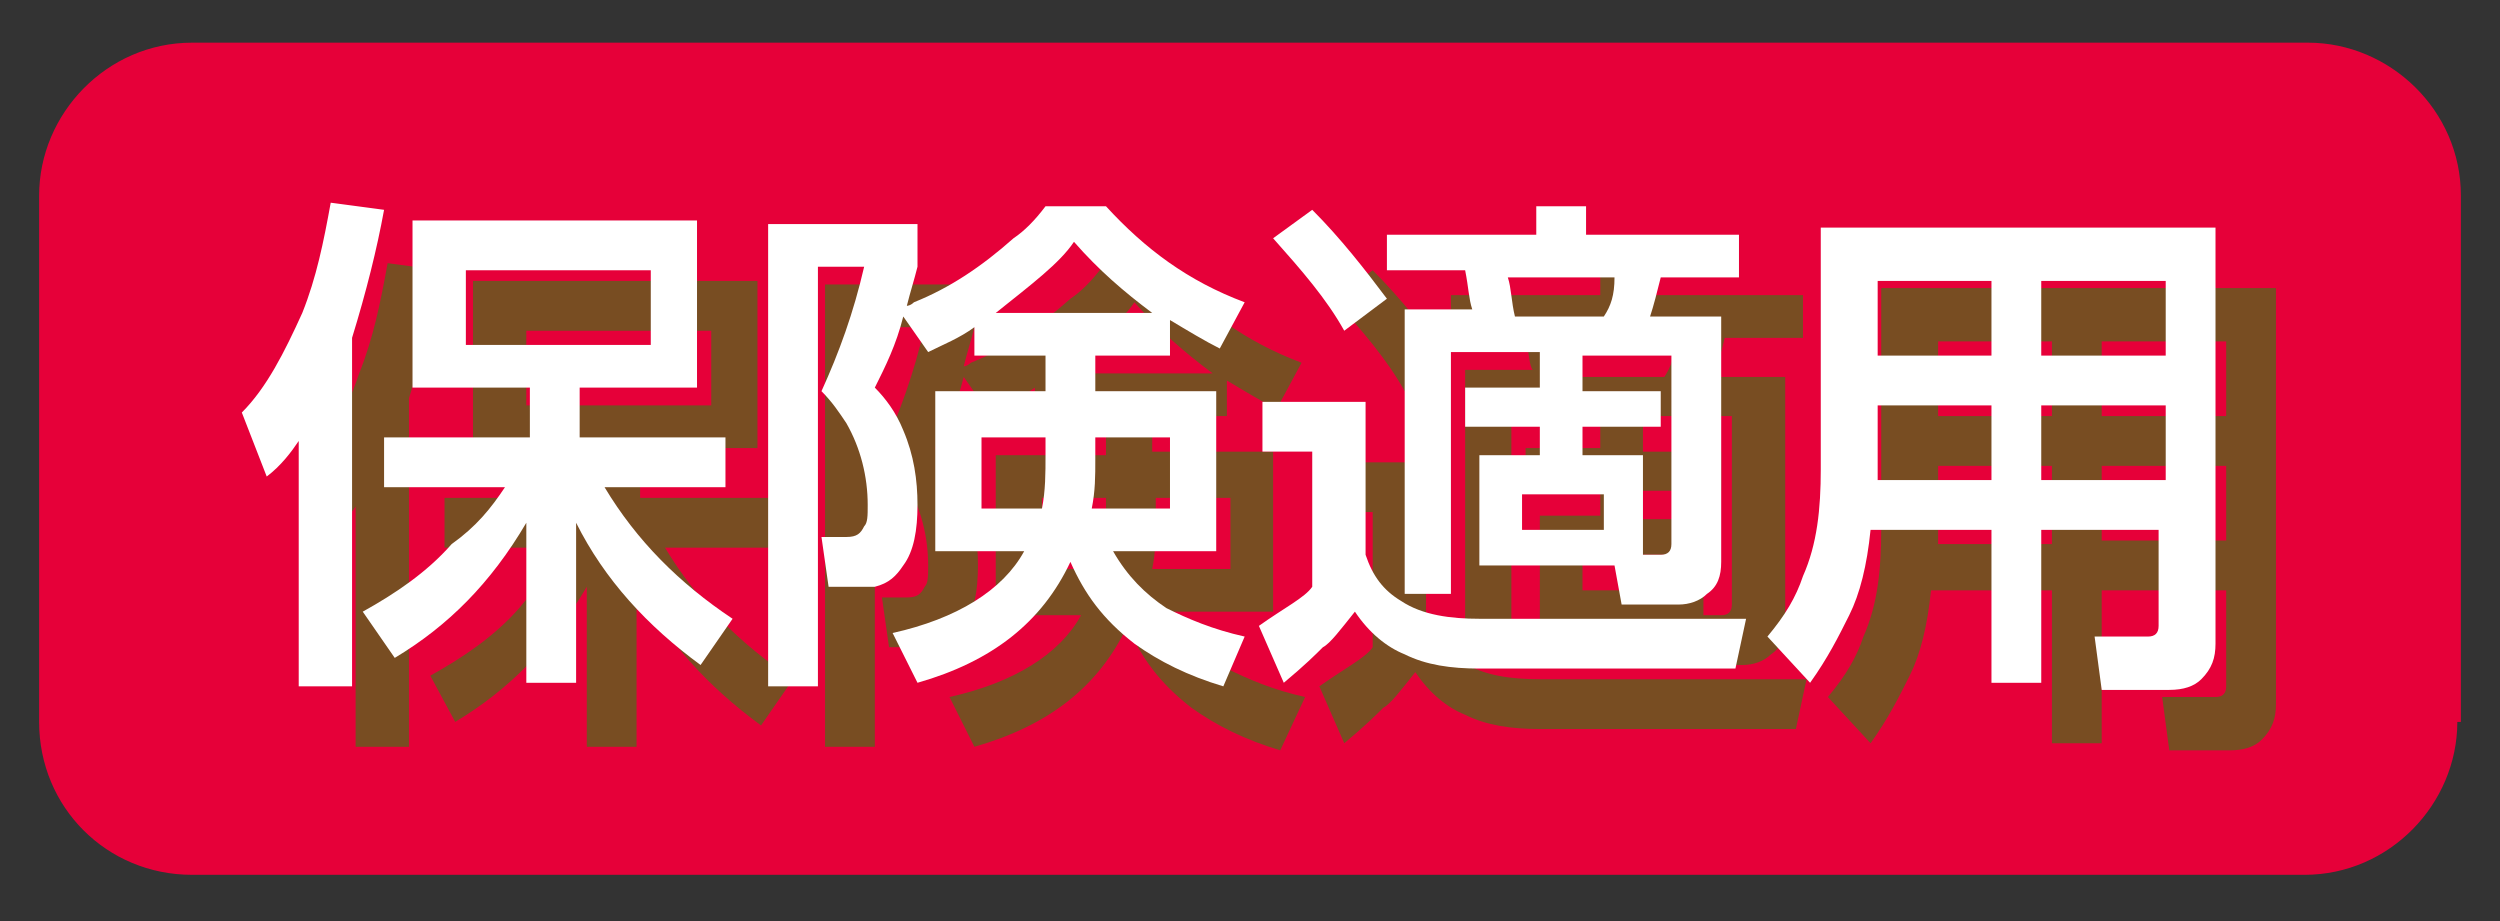
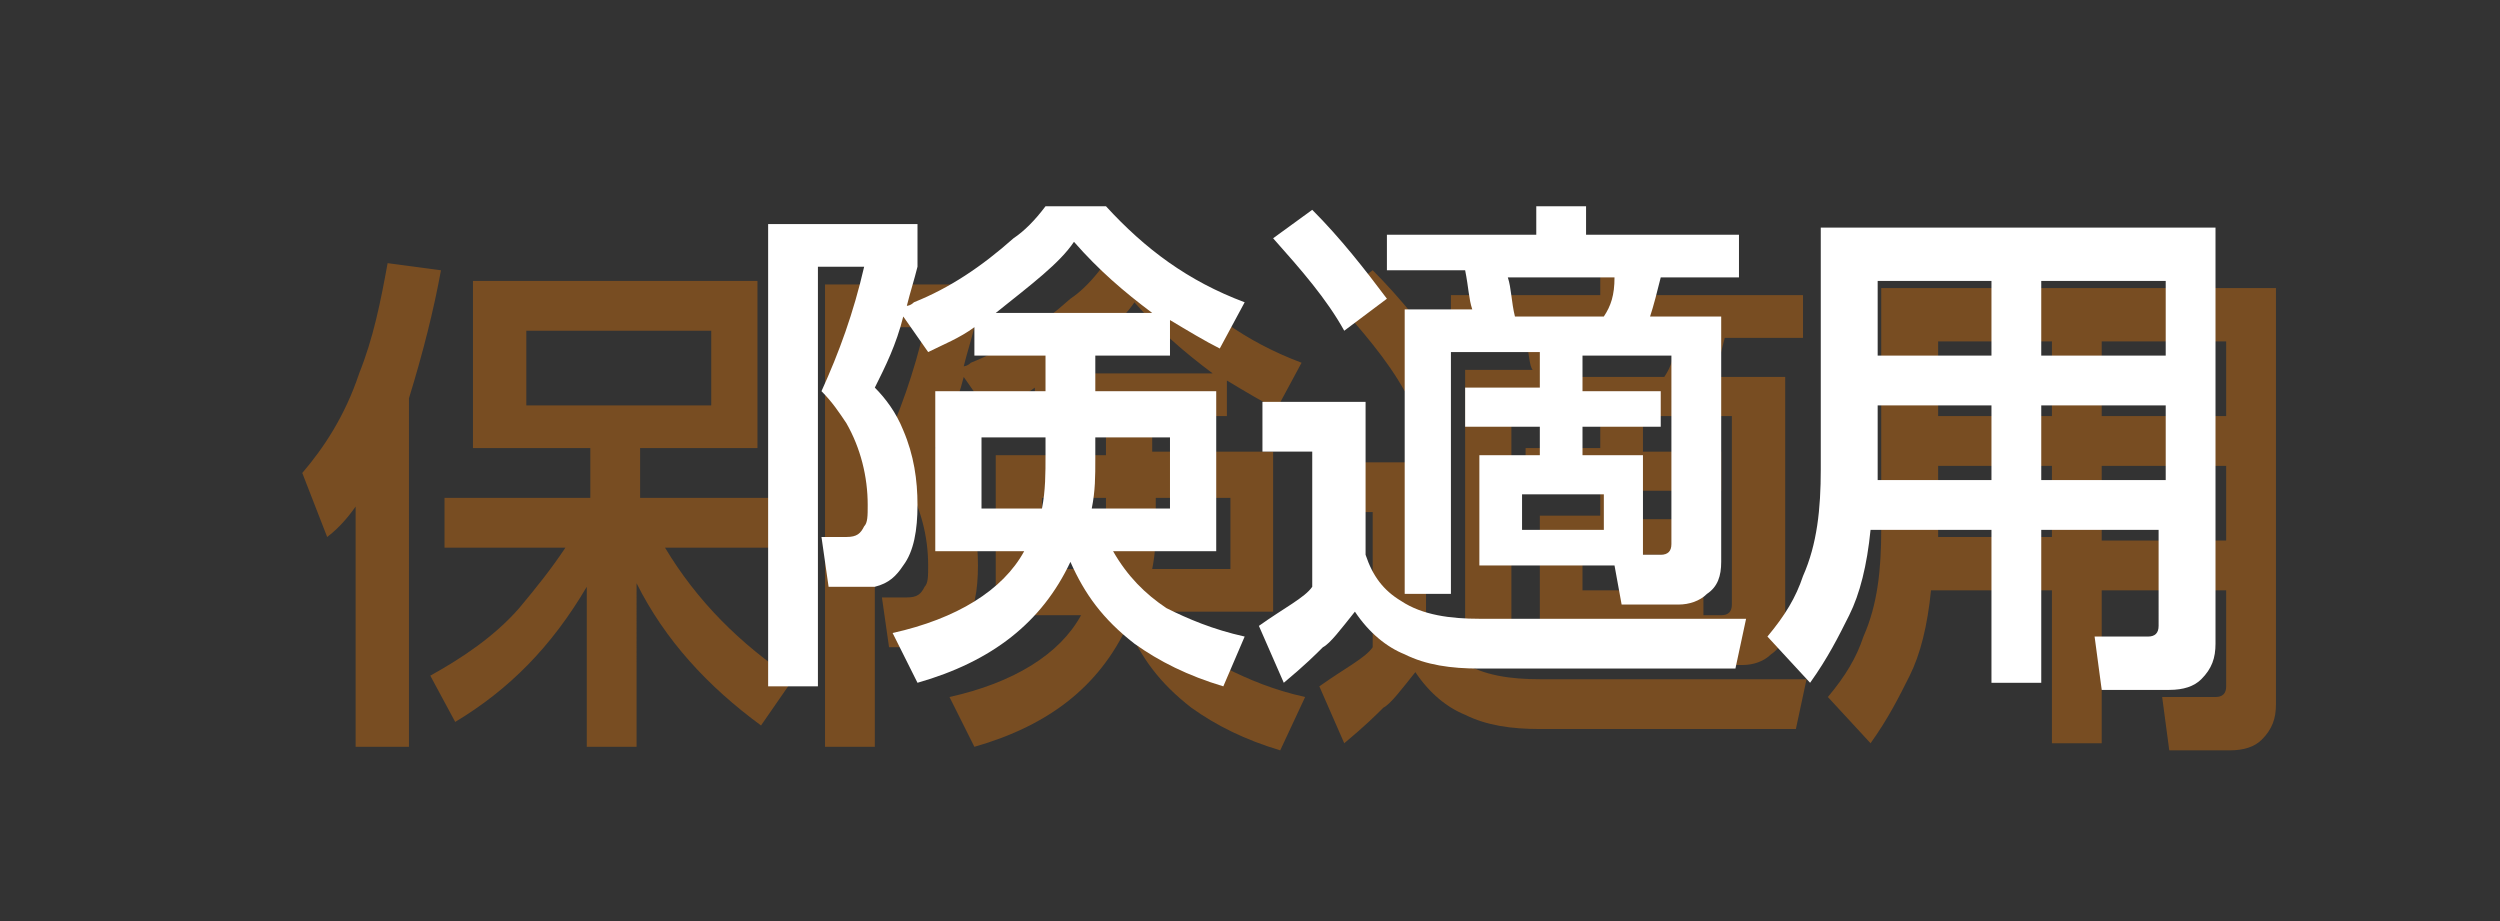
<svg xmlns="http://www.w3.org/2000/svg" version="1.1" id="レイヤー_1" x="0px" y="0px" viewBox="0 0 70.3 25.9" style="enable-background:new 0 0 70.3 25.9;" xml:space="preserve">
  <rect x="0" y="0" width="70.3" height="25.9" fill="#333333" stroke="none" />
  <style type="text/css">
	.st0{fill:#E60039;}
	.st1{fill:#784D22;}
	.st2{fill:#FFFFFF;}
</style>
  <g>
    <g>
-       <path class="st0" d="M69.1,20.3c0,2.3-1.9,4.3-4.3,4.3H5.4c-2.4,0-4.3-1.9-4.3-4.3V5.5c0-2.3,1.9-4.3,4.3-4.3h59.5    c2.3,0,4.3,1.9,4.3,4.3V20.3z" />
-     </g>
+       </g>
    <g>
      <g>
        <path class="st1" d="M10.1,14.1c-0.2,0.3-0.5,0.7-0.9,1l-0.7-1.8c0.6-0.7,1.2-1.6,1.6-2.8c0.4-1,0.6-2,0.8-3.1l1.5,0.2     c-0.2,1.1-0.5,2.3-0.9,3.6V21h-1.5V14.1z M15.9,15.4h-3.4v-1.4h4.1v-1.4h-3.3V7.9h8v4.7H18v1.4h4.1v1.4h-3.4     c0.9,1.5,2.1,2.7,3.6,3.7l-0.9,1.3c-1.5-1.1-2.7-2.4-3.5-4V21h-1.4v-4.5c-1,1.7-2.2,2.9-3.7,3.8L12.1,19c0.9-0.5,1.8-1.1,2.5-1.9     C15.1,16.5,15.5,16,15.9,15.4z M20,9.3h-5.2v2.1H20V9.3z" />
        <path class="st1" d="M29.1,10.9c-0.4,0.3-0.9,0.5-1.3,0.7l-0.7-1c-0.2,0.8-0.5,1.4-0.8,2c0.3,0.3,0.6,0.7,0.8,1.2     c0.3,0.7,0.4,1.4,0.4,2.1c0,0.7-0.1,1.3-0.4,1.7c-0.2,0.3-0.4,0.5-0.8,0.6c-0.1,0-0.3,0-0.6,0h-0.7l-0.2-1.4h0.7     c0.3,0,0.4-0.1,0.5-0.3c0.1-0.1,0.1-0.3,0.1-0.6c0-0.8-0.2-1.6-0.6-2.3c-0.2-0.3-0.4-0.6-0.7-0.9c0.5-1.1,0.9-2.2,1.2-3.5h-1.4     V21h-1.4V8h4.2v1.2c-0.1,0.4-0.2,0.7-0.3,1.1c0,0,0.1,0,0.2-0.1c1-0.4,1.9-1,2.8-1.8c0.3-0.2,0.6-0.5,0.9-0.9h1.7     c1.1,1.2,2.3,2.1,3.9,2.7l-0.7,1.3c-0.4-0.2-0.9-0.5-1.4-0.8v1h-2.1v1h3.4v4.5H33c0.4,0.7,0.9,1.2,1.5,1.6     c0.6,0.3,1.3,0.6,2.2,0.8L36,21.1c-1-0.3-1.8-0.7-2.5-1.2c-0.9-0.7-1.4-1.4-1.8-2.3c-0.8,1.7-2.2,2.8-4.3,3.4l-0.7-1.4     c1.8-0.4,3.1-1.2,3.7-2.3H28v-4.5h3.1v-1h-2V10.9z M31.1,14h-1.8v2H31c0.1-0.5,0.1-1,0.1-1.5V14z M29.7,10.5h4.4     c-0.8-0.6-1.5-1.2-2.2-2C31.5,9.1,30.7,9.7,29.7,10.5L29.7,10.5z M32.5,14v0.6c0,0.5,0,0.9-0.1,1.4h2.2v-2H32.5z" />
        <path class="st1" d="M37.3,13h2.8v4.3c0.2,0.6,0.5,1,1,1.3c0.6,0.4,1.4,0.5,2.2,0.5h7.5l-0.3,1.4h-7.2c-0.8,0-1.5-0.1-2.1-0.4     c-0.5-0.2-1-0.6-1.4-1.2c-0.4,0.5-0.7,0.9-0.9,1c-0.2,0.2-0.5,0.5-1.1,1l-0.7-1.6c0.7-0.5,1.3-0.8,1.5-1.1v-3.8h-1.4V13z      M38.6,7.6c0.8,0.8,1.5,1.7,2.1,2.5l-1.2,0.9c-0.5-0.9-1.2-1.7-2-2.6L38.6,7.6z M47.1,17.6h-3.8v-3.1H45v-0.8h-2.1v-1.1H45v-1     h-2.5v6.8h-1.3v-8h1.9C43,10.3,43,9.9,42.9,9.5h-2.1V8.3h4.2V7.5h1.4v0.8h4.3v1.2h-2.2c-0.1,0.4-0.2,0.8-0.3,1.1h2v6.9     c0,0.4-0.1,0.7-0.4,0.9c-0.2,0.2-0.5,0.3-0.8,0.3h-1.6L47.1,17.6z M47.1,9.5h-3c0.1,0.3,0.1,0.7,0.2,1.1h2.5     C47,10.3,47.1,10,47.1,9.5z M46.8,15.6h-2.3v1h2.3V15.6z M47.9,17.3h0.5c0.2,0,0.3-0.1,0.3-0.3v-5.3h-2.5v1h2.2v1.1h-2.2v0.8h1.7     V17.3z" />
-         <path class="st1" d="M62.6,16.6h-3.5v4.3h-1.4v-4.3h-3.4c-0.1,1-0.3,1.8-0.6,2.4c-0.3,0.6-0.6,1.2-1.1,1.9l-1.2-1.3     c0.5-0.6,0.8-1.1,1-1.7c0.4-0.9,0.5-1.9,0.5-3V8.1h11.1v11.7c0,0.4-0.1,0.7-0.4,1c-0.2,0.2-0.5,0.3-0.9,0.3H61l-0.2-1.5h1.5     c0.2,0,0.3-0.1,0.3-0.3V16.6z M57.7,9.6h-3.2v2.1h3.2V9.6z M57.7,13.1h-3.2v1.7V15v0.1v0.1v0.1h3.2V13.1z M62.6,9.6h-3.5v2.1h3.5     V9.6z M62.6,13.1h-3.5v2.1h3.5V13.1z" />
+         <path class="st1" d="M62.6,16.6h-3.5v4.3h-1.4v-4.3h-3.4c-0.1,1-0.3,1.8-0.6,2.4c-0.3,0.6-0.6,1.2-1.1,1.9l-1.2-1.3     c0.5-0.6,0.8-1.1,1-1.7c0.4-0.9,0.5-1.9,0.5-3V8.1h11.1v11.7c0,0.4-0.1,0.7-0.4,1c-0.2,0.2-0.5,0.3-0.9,0.3H61l-0.2-1.5h1.5     c0.2,0,0.3-0.1,0.3-0.3V16.6z M57.7,9.6h-3.2v2.1h3.2V9.6z M57.7,13.1h-3.2v1.7v0.1v0.1v0.1h3.2V13.1z M62.6,9.6h-3.5v2.1h3.5     V9.6z M62.6,13.1h-3.5v2.1h3.5V13.1z" />
      </g>
      <g>
        <g>
-           <path class="st2" d="M8.4,12.4c-0.2,0.3-0.5,0.7-0.9,1l-0.7-1.8C7.5,10.9,8,9.9,8.5,8.8c0.4-1,0.6-2,0.8-3.1l1.5,0.2      c-0.2,1.1-0.5,2.3-0.9,3.6v9.8H8.4V12.4z M14.2,13.7h-3.4v-1.4h4.1v-1.4h-3.3V6.2h8v4.7h-3.3v1.4h4.1v1.4h-3.4      c0.9,1.5,2.1,2.7,3.6,3.7l-0.9,1.3c-1.5-1.1-2.7-2.4-3.5-4v4.5h-1.4v-4.5c-1,1.7-2.2,2.9-3.7,3.8l-0.9-1.3      c0.9-0.5,1.8-1.1,2.5-1.9C13.4,14.8,13.8,14.3,14.2,13.7z M18.3,7.6h-5.2v2.1h5.2V7.6z" />
          <path class="st2" d="M27.4,9.2c-0.4,0.3-0.9,0.5-1.3,0.7l-0.7-1c-0.2,0.8-0.5,1.4-0.8,2c0.3,0.3,0.6,0.7,0.8,1.2      c0.3,0.7,0.4,1.4,0.4,2.1c0,0.7-0.1,1.3-0.4,1.7c-0.2,0.3-0.4,0.5-0.8,0.6c-0.1,0-0.3,0-0.6,0h-0.7l-0.2-1.4h0.7      c0.3,0,0.4-0.1,0.5-0.3c0.1-0.1,0.1-0.3,0.1-0.6c0-0.8-0.2-1.6-0.6-2.3c-0.2-0.3-0.4-0.6-0.7-0.9c0.5-1.1,0.9-2.2,1.2-3.5H23      v11.8h-1.4v-13h4.2v1.2c-0.1,0.4-0.2,0.7-0.3,1.1c0,0,0.1,0,0.2-0.1c1-0.4,1.9-1,2.8-1.8c0.3-0.2,0.6-0.5,0.9-0.9h1.7      c1.1,1.2,2.3,2.1,3.9,2.7l-0.7,1.3c-0.4-0.2-0.9-0.5-1.4-0.8v1h-2.1v1h3.4v4.5h-2.9c0.4,0.7,0.9,1.2,1.5,1.6      c0.6,0.3,1.3,0.6,2.2,0.8l-0.6,1.4c-1-0.3-1.8-0.7-2.5-1.2c-0.9-0.7-1.4-1.4-1.8-2.3c-0.8,1.7-2.2,2.8-4.3,3.4l-0.7-1.4      c1.8-0.4,3.1-1.2,3.7-2.3h-2.5v-4.5h3.1v-1h-2V9.2z M29.4,12.3h-1.8v2h1.7c0.1-0.5,0.1-1,0.1-1.5V12.3z M28,8.8h4.4      c-0.8-0.6-1.5-1.2-2.2-2C29.8,7.4,29,8,28,8.8L28,8.8z M30.8,12.3v0.6c0,0.5,0,0.9-0.1,1.4h2.2v-2H30.8z" />
          <path class="st2" d="M35.6,11.3h2.8v4.3c0.2,0.6,0.5,1,1,1.3c0.6,0.4,1.4,0.5,2.2,0.5h7.5l-0.3,1.4h-7.2c-0.8,0-1.5-0.1-2.1-0.4      c-0.5-0.2-1-0.6-1.4-1.2c-0.4,0.5-0.7,0.9-0.9,1c-0.2,0.2-0.5,0.5-1.1,1l-0.7-1.6c0.7-0.5,1.3-0.8,1.5-1.1v-3.8h-1.4V11.3z       M36.9,5.9c0.8,0.8,1.5,1.7,2.1,2.5l-1.2,0.9c-0.5-0.9-1.2-1.7-2-2.6L36.9,5.9z M45.4,15.9h-3.8v-3.1h1.7V12h-2.1v-1.1h2.1v-1      h-2.5v6.8h-1.3v-8h1.9c-0.1-0.3-0.1-0.6-0.2-1.1H39V6.6h4.2V5.8h1.4v0.8h4.3v1.2h-2.2c-0.1,0.4-0.2,0.8-0.3,1.1h2v6.9      c0,0.4-0.1,0.7-0.4,0.9c-0.2,0.2-0.5,0.3-0.8,0.3h-1.6L45.4,15.9z M45.4,7.8h-3c0.1,0.3,0.1,0.7,0.2,1.1h2.5      C45.3,8.6,45.4,8.3,45.4,7.8z M45.1,13.9h-2.3v1h2.3V13.9z M46.2,15.6h0.5c0.2,0,0.3-0.1,0.3-0.3V10h-2.5v1h2.2V12h-2.2v0.8h1.7      V15.6z" />
          <path class="st2" d="M60.9,14.9h-3.5v4.3H56v-4.3h-3.4c-0.1,1-0.3,1.8-0.6,2.4c-0.3,0.6-0.6,1.2-1.1,1.9l-1.2-1.3      c0.5-0.6,0.8-1.1,1-1.7c0.4-0.9,0.5-1.9,0.5-3V6.4h11.1v11.7c0,0.4-0.1,0.7-0.4,1c-0.2,0.2-0.5,0.3-0.9,0.3h-1.9l-0.2-1.5h1.5      c0.2,0,0.3-0.1,0.3-0.3V14.9z M56,7.9h-3.2V10H56V7.9z M56,11.4h-3.2V13v0.2v0.1v0.1v0.1H56V11.4z M60.9,7.9h-3.5V10h3.5V7.9z       M60.9,11.4h-3.5v2.1h3.5V11.4z" />
        </g>
      </g>
    </g>
  </g>
</svg>